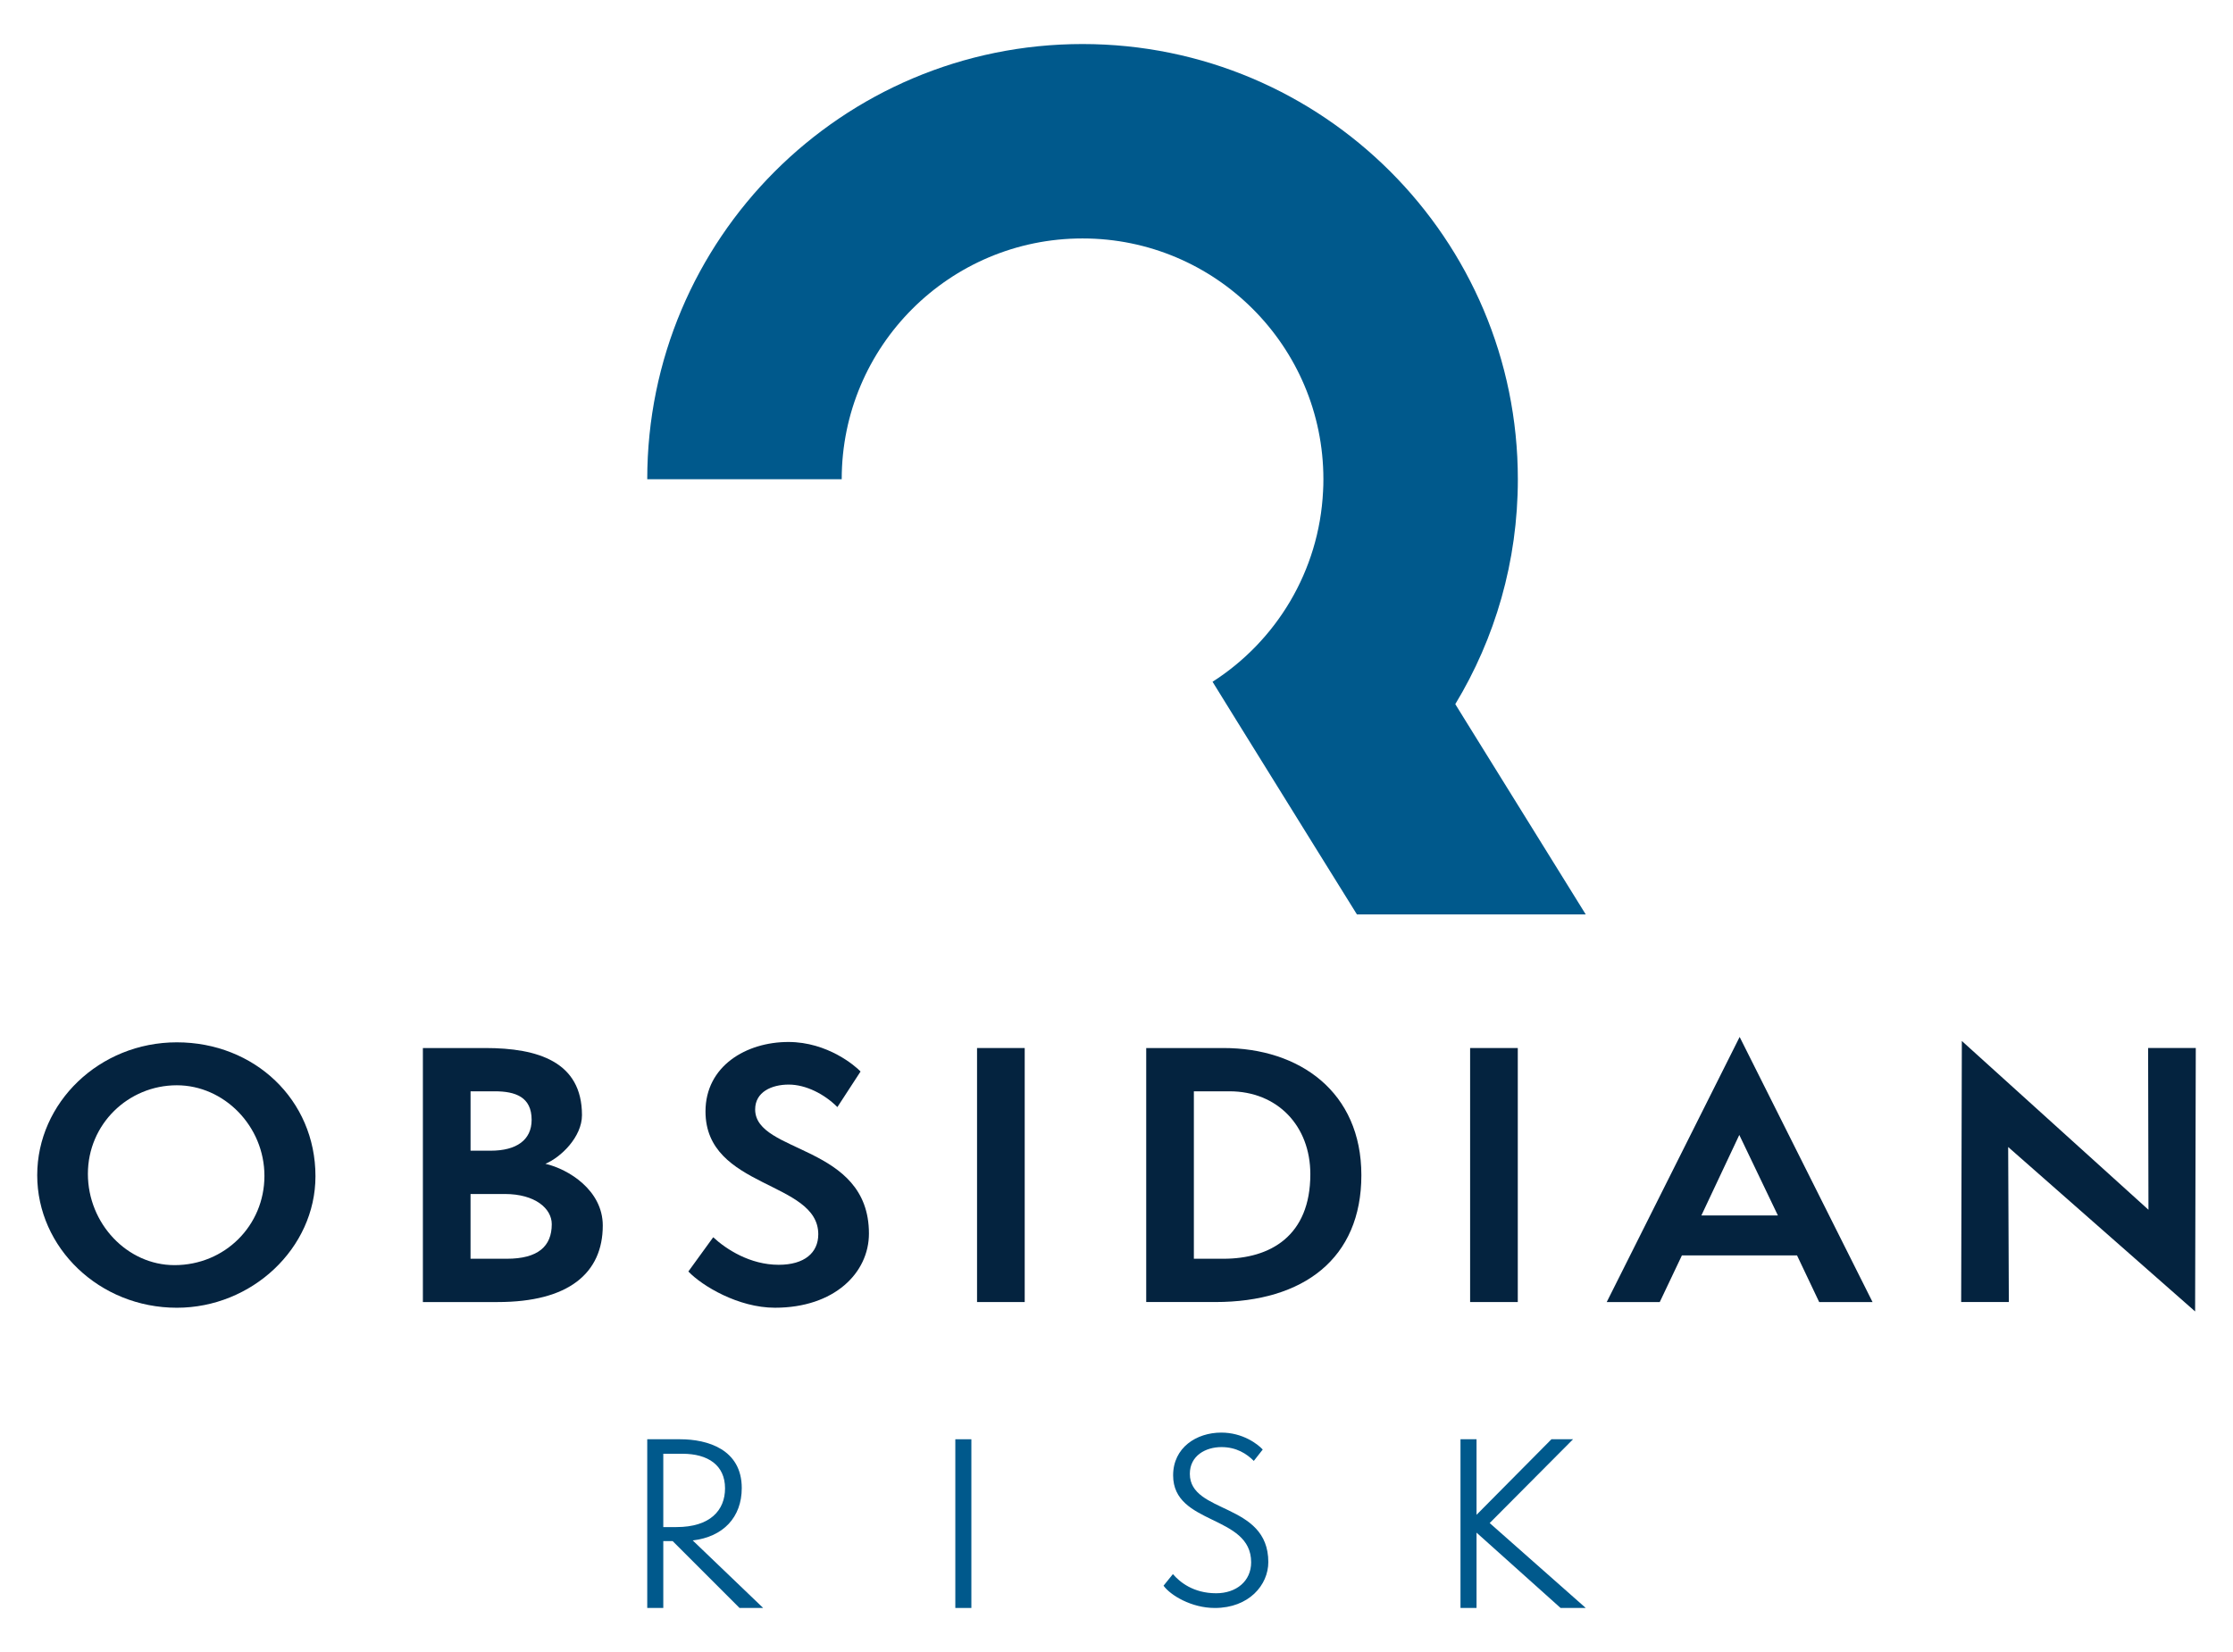
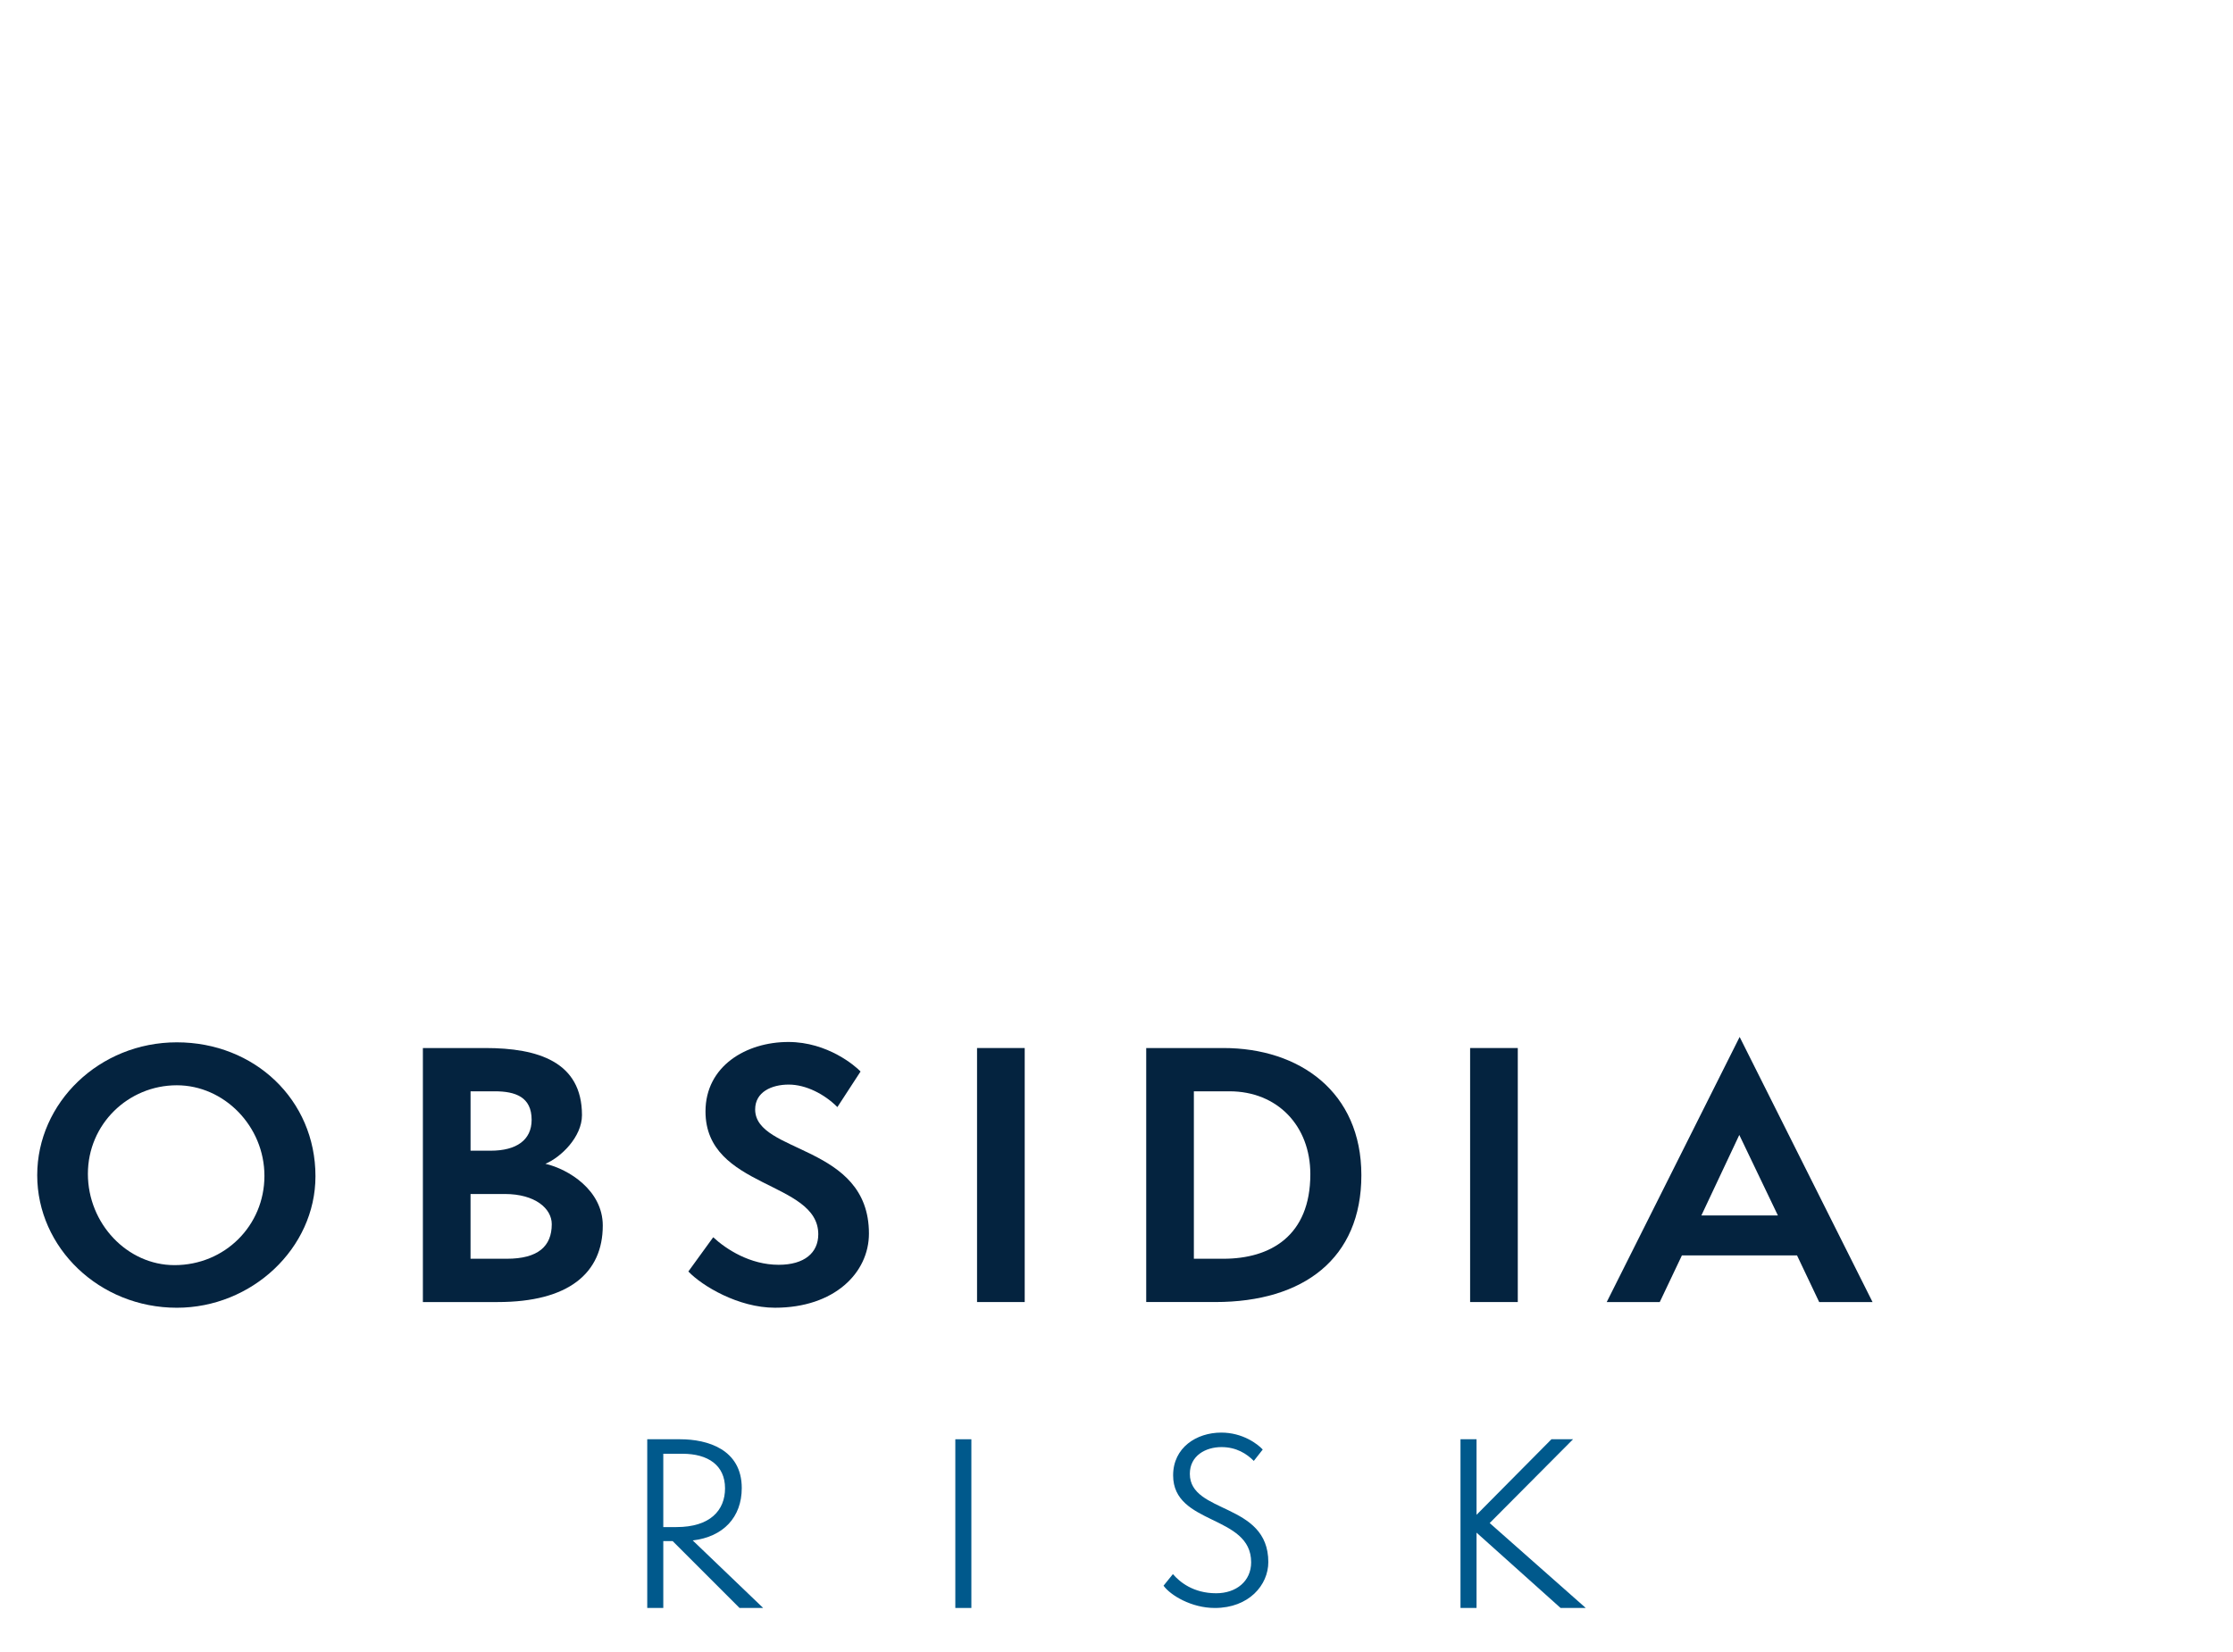
<svg xmlns="http://www.w3.org/2000/svg" id="Layer_1" data-name="Layer 1" viewBox="0 0 1500 1110">
  <defs>
    <style>
      .cls-1 {
        fill: #00598c;
      }

      .cls-2 {
        fill: #04233f;
      }
    </style>
  </defs>
-   <path class="cls-1" d="M984.17,483.79l-6.59-10.67c26.67-44.09,42.02-95.79,42.02-151.09,0-161.49-130.95-292.44-292.44-292.44s-292.37,130.94-292.38,292.41h130.63c.01-89.36,72.45-161.79,161.76-161.79s161.81,72.44,161.81,161.81c0,2.67-.05,5.33-.22,8-2.61,53.83-31.57,100.75-74.24,128.07l15.89,25.69,53.01,85.45,28.08,45.17h153.7l-81.04-130.63Z" />
  <g>
    <path class="cls-2" d="M118.79,878.69c-52.08,0-93.79-40.36-93.79-89.06s41.71-89.28,93.79-89.28,93.12,38.55,93.12,89.96c0,48.48-42.84,88.38-93.12,88.38ZM118.79,729.21c-32.69,0-59.75,26.15-59.75,59.52s26.38,61.33,58.17,61.33c33.82,0,60.42-26.6,60.42-59.97s-27.06-60.88-58.85-60.88Z" />
    <path class="cls-2" d="M284.07,874.86v-170.68h41.94c35.4,0,64.93,9.24,64.93,45.09,0,14.66-14.2,28.41-24.58,32.69,15.56,3.61,38.55,17.81,38.55,41.49,0,32.02-23,51.41-70.57,51.41h-50.28ZM329.61,773.17c17.36,0,27.51-7.21,27.51-20.74,0-15.33-10.82-19.17-24.8-19.17h-16.23v39.91h13.53ZM340.43,845.77c20.97,0,30.21-8.34,30.21-23.22,0-10.6-11.27-20.29-31.56-20.29h-23v43.51h24.35Z" />
    <path class="cls-2" d="M479.1,831.34c8.79,8.12,24.8,18.49,43.97,18.49,17.36,0,26.6-8.12,26.6-20.52,0-36.07-75.76-30.44-75.76-82.52,0-30.44,27.28-46.67,55.69-46.67,26.38,0,45.09,16.23,48.47,19.84l-15.56,23.9c-8.79-8.79-21.19-15.11-32.69-15.11s-22.55,4.96-22.55,16.68c0,29.99,76.43,23.22,76.43,83.42,0,26.38-23.22,49.83-63.13,49.83-24.58,0-48.93-14.65-58.17-24.35l16.68-23Z" />
-     <path class="cls-2" d="M656.32,874.86v-170.68h32.02v170.68h-32.02Z" />
+     <path class="cls-2" d="M656.32,874.86v-170.68h32.02v170.68Z" />
    <path class="cls-2" d="M769.96,874.86v-170.68h51.86c51.18,0,92.67,29.53,92.67,85.45s-38.78,85.22-98.08,85.22h-46.45ZM821.81,845.77c31.56,0,58.4-15.33,58.4-56.82,0-32.47-22.1-55.69-54.34-55.69h-23.9v112.51h19.84Z" />
    <path class="cls-2" d="M987.54,874.86v-170.68h32.02v170.68h-32.02Z" />
    <path class="cls-2" d="M1222.02,874.86l-14.88-31.34h-77.33l-14.88,31.34h-35.62l89.28-178.12,89.28,178.12h-35.85ZM1168.36,762.58l-25.48,54.11h51.41l-25.93-54.11Z" />
-     <path class="cls-2" d="M1348.97,770.69l.45,104.16h-32.02l.45-175.41,125.36,113.41-.23-108.67h32.02l-.45,176.99-125.58-110.48Z" />
  </g>
  <g>
    <path class="cls-1" d="M496.77,1080.41l-44.92-44.92h-6.29v44.92h-10.78v-113.35h22.16c18.27,0,41.33,6.74,41.33,32.79,0,19.62-12.43,32.79-32.94,35.19l47.32,45.37h-15.87ZM454.4,1026.06c22.61,0,32.64-11.23,32.64-26.05,0-15.57-11.53-23.21-28.6-23.21h-12.88v49.26h8.83Z" />
    <path class="cls-1" d="M641.73,1080.41v-113.35h10.78v113.35h-10.78Z" />
    <path class="cls-1" d="M787.89,1057.65c4.49,5.24,13.63,12.88,29.05,12.88,13.48,0,23.51-8.09,23.51-20.81,0-32.19-52.41-24.71-52.41-58.39,0-18.72,15.72-28.75,32.34-28.75,14.37,0,24.41,7.64,27.85,11.38l-5.99,7.64c-4.79-4.79-11.68-9.28-21.71-9.28-10.78,0-21.26,5.84-21.26,17.97,0,27.1,52.71,19.02,52.71,59.29,0,15.42-13.03,30.84-35.94,30.84-15.72,0-29.8-8.53-34.44-14.97l6.29-7.79Z" />
    <path class="cls-1" d="M1048.3,1080.41l-56.45-50.61v50.61h-10.78v-113.35h10.78v50.76l50.31-50.76h14.52l-56,56.3,64.53,57.05h-16.92Z" />
  </g>
</svg>